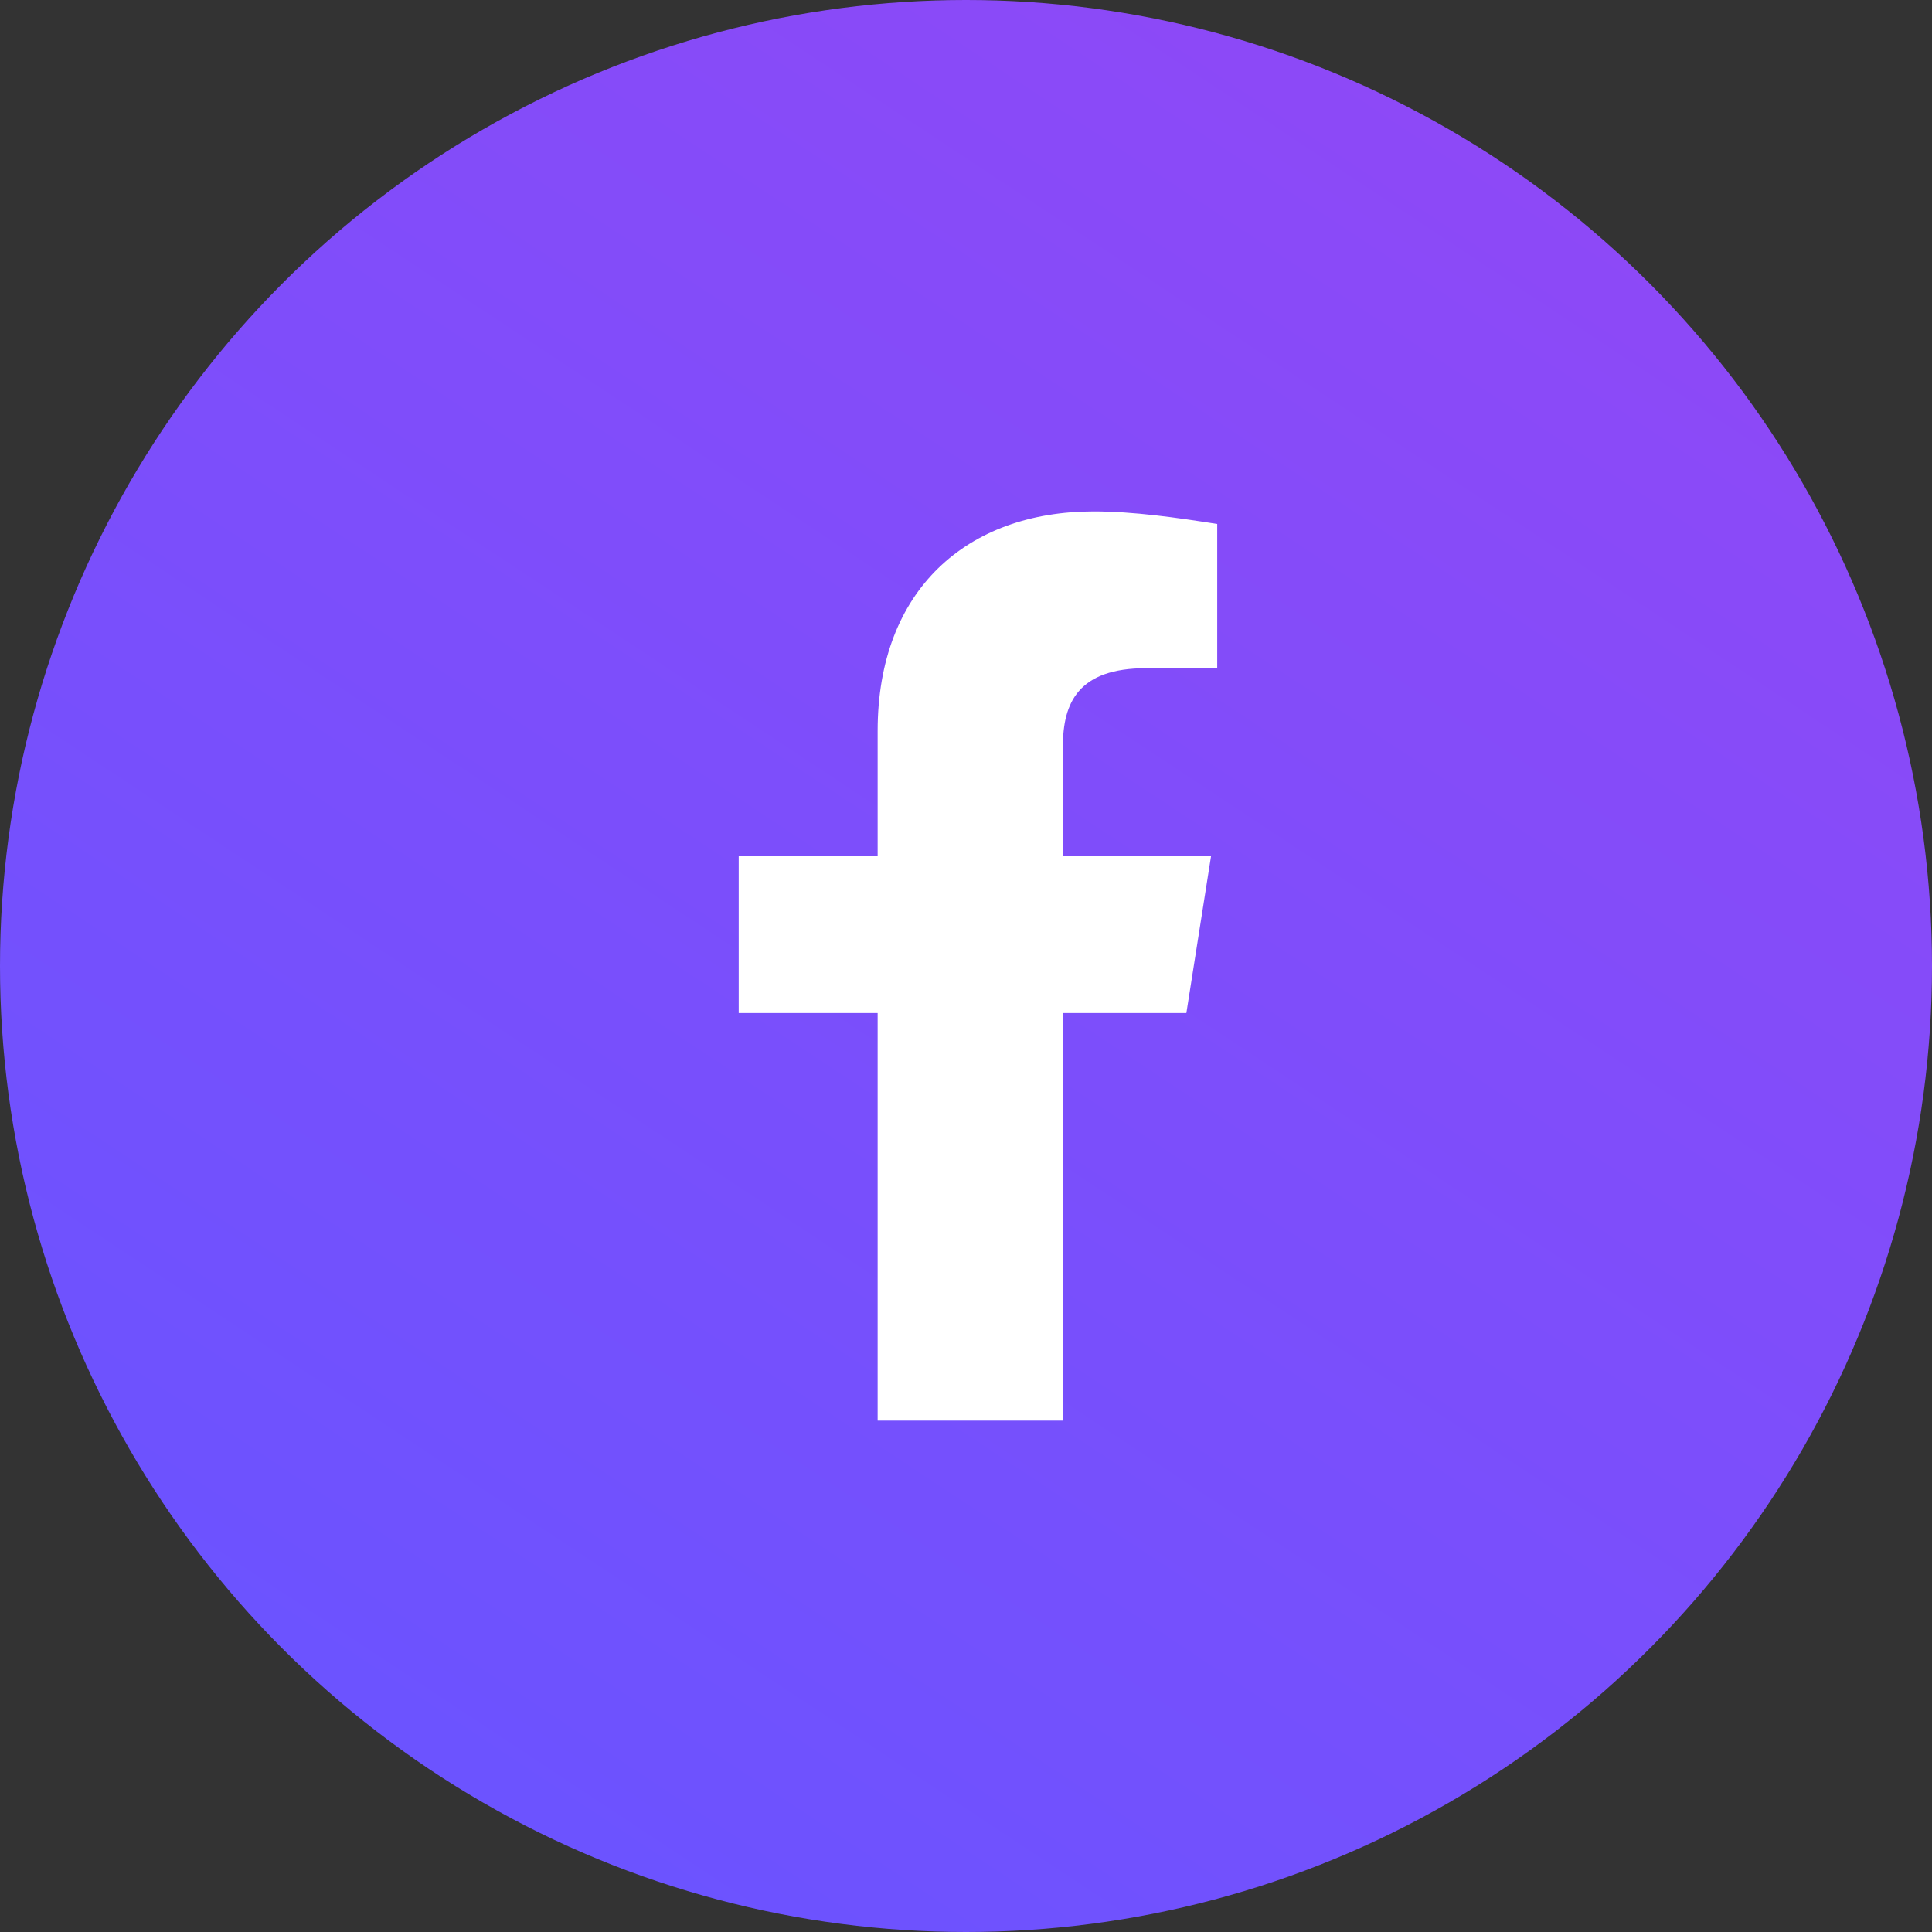
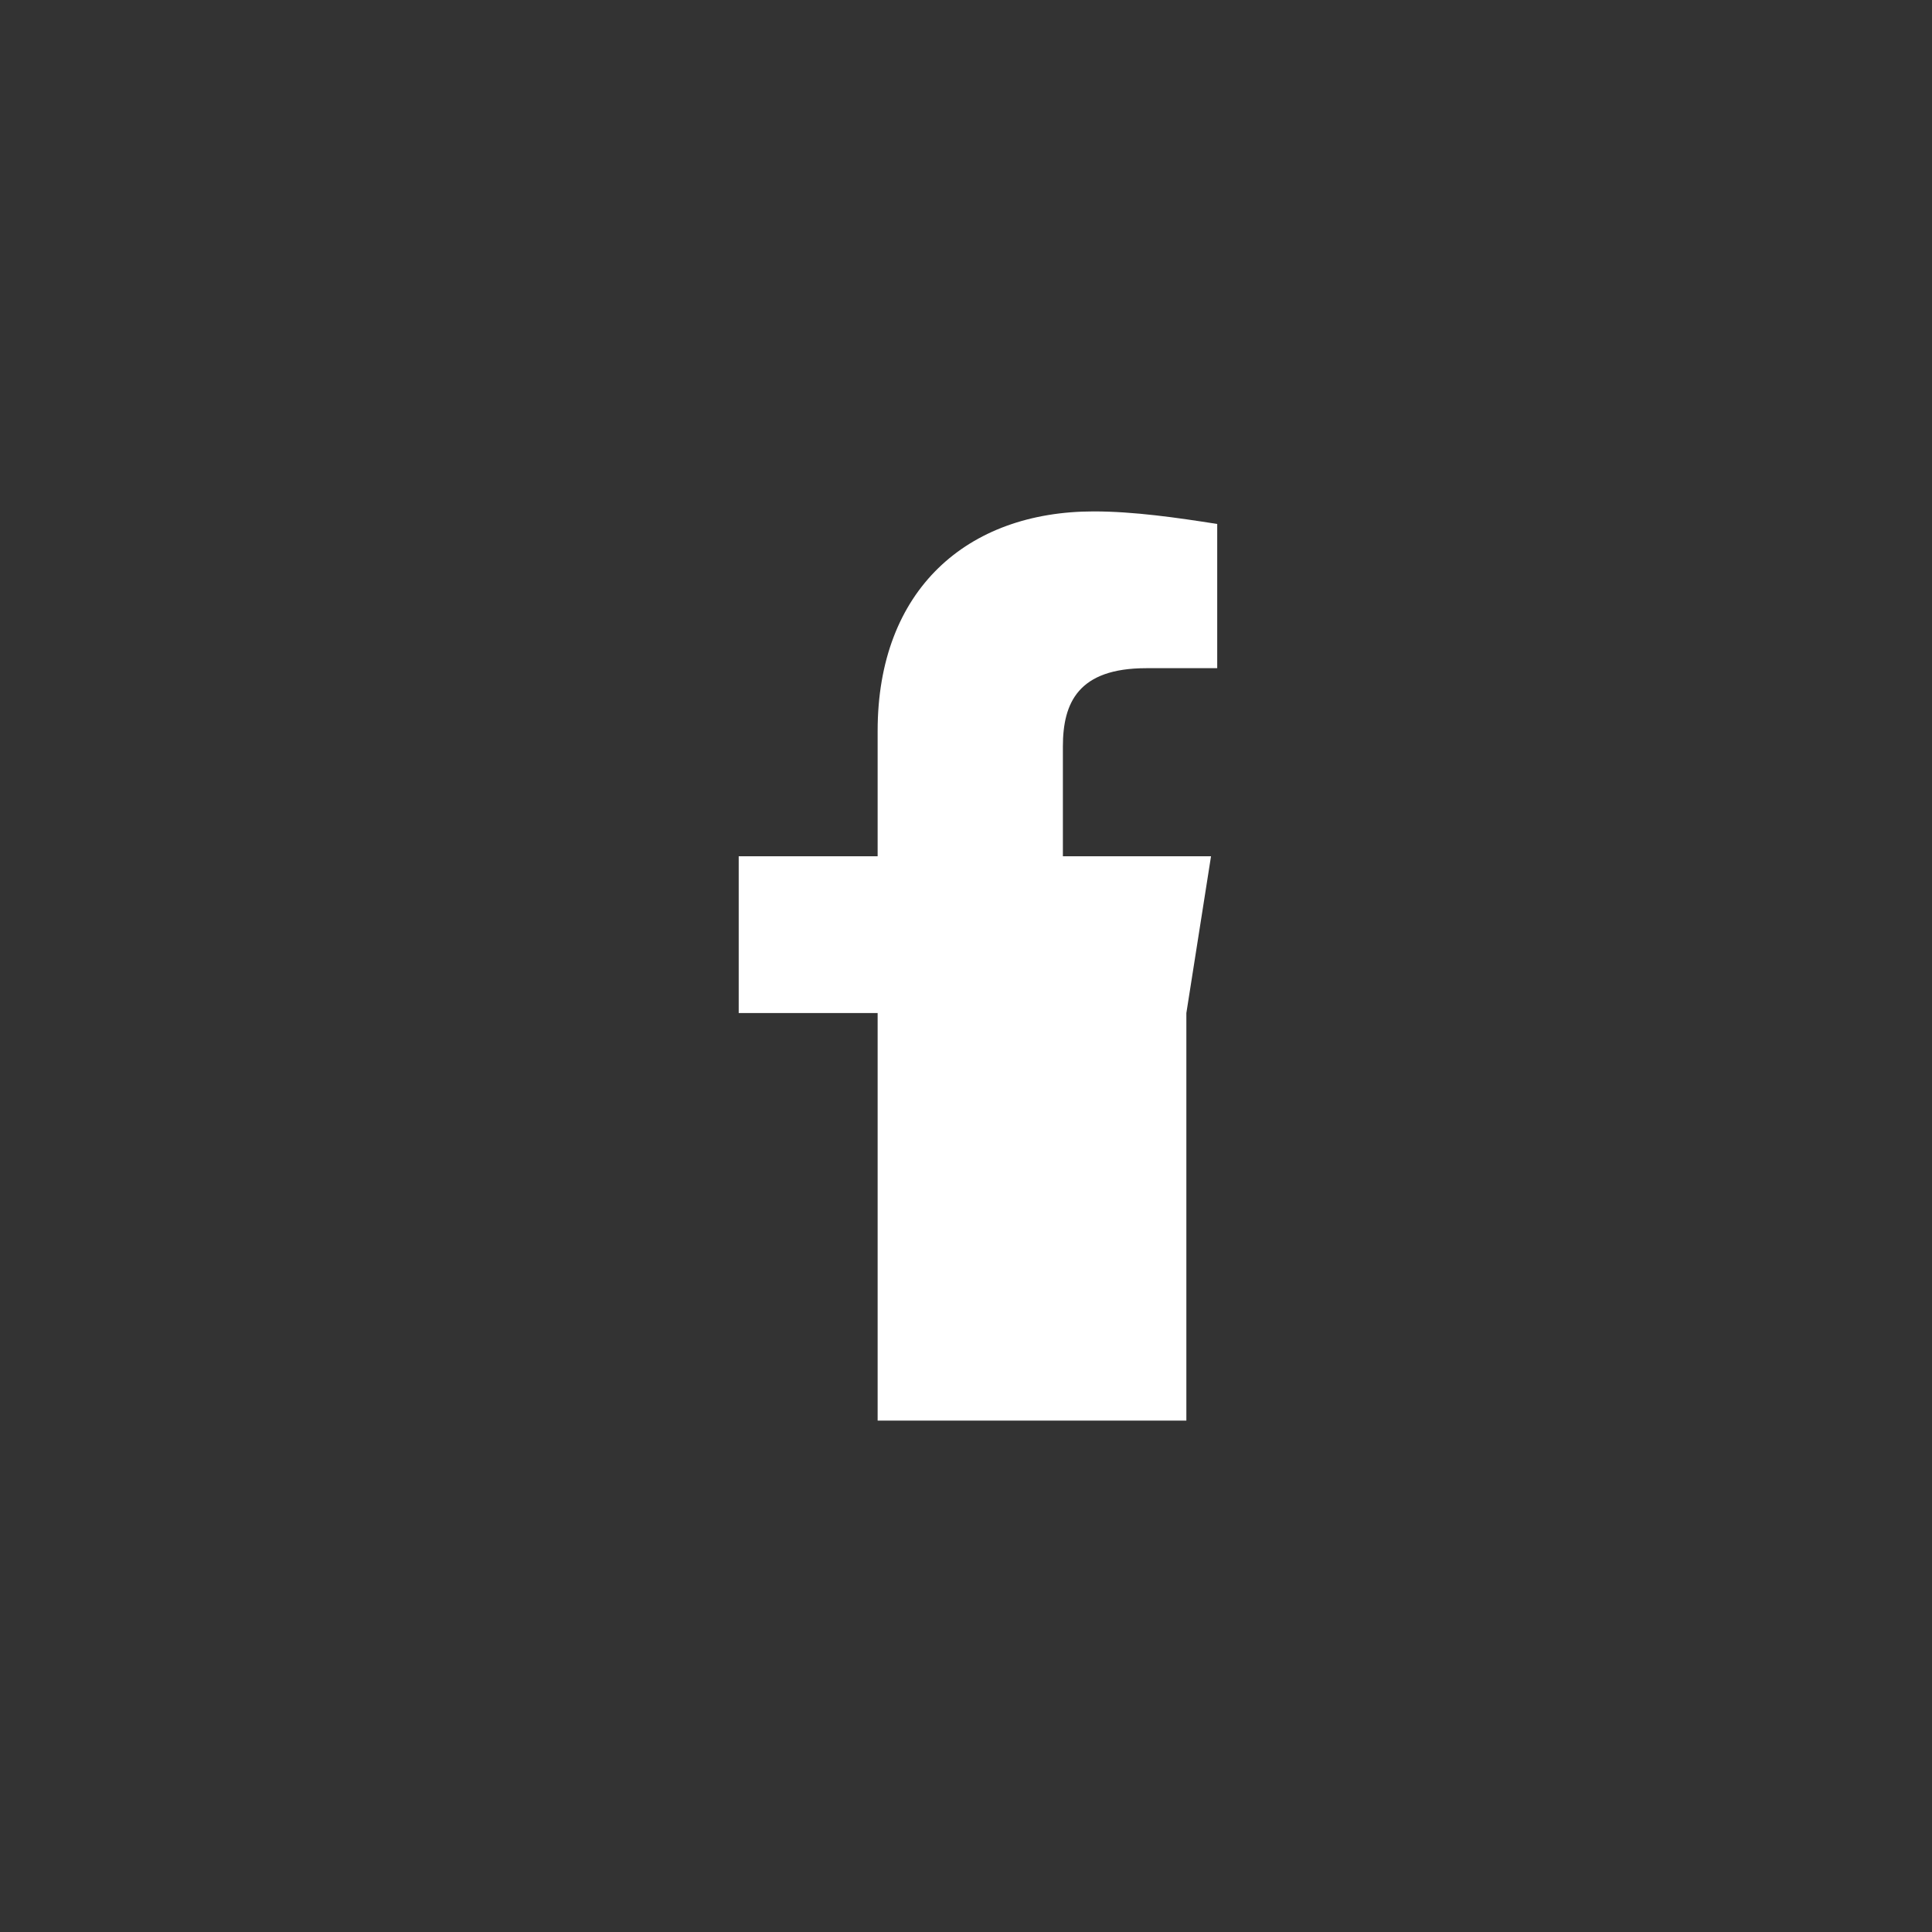
<svg xmlns="http://www.w3.org/2000/svg" width="34" height="34" viewBox="0 0 34 34" fill="none">
  <rect x="0" y="0" width="34" height="34" fill="#333333" stroke="none" />
-   <circle cx="17" cy="17" r="17" fill="url(#paint0_linear_336_4644)" />
-   <path d="M20.878 17.828L21.312 15.069H18.705V13.138C18.705 12.366 18.976 11.759 20.172 11.759H21.421V9.221C20.715 9.11 19.954 9 19.248 9C17.02 9 15.445 10.379 15.445 12.862V15.069H13V17.828H15.445V25C16.531 25 17.618 25 18.705 25V17.828H20.878Z" fill="white" />
+   <path d="M20.878 17.828L21.312 15.069H18.705V13.138C18.705 12.366 18.976 11.759 20.172 11.759H21.421V9.221C20.715 9.11 19.954 9 19.248 9C17.02 9 15.445 10.379 15.445 12.862V15.069H13V17.828H15.445V25C16.531 25 17.618 25 18.705 25H20.878Z" fill="white" />
  <defs>
    <linearGradient id="paint0_linear_336_4644" x1="26.922" y1="3.122" x2="7.841" y2="31.988" gradientUnits="userSpaceOnUse">
      <stop stop-color="#8D49F7" />
      <stop offset="1" stop-color="#6B53FF" />
    </linearGradient>
  </defs>
</svg>